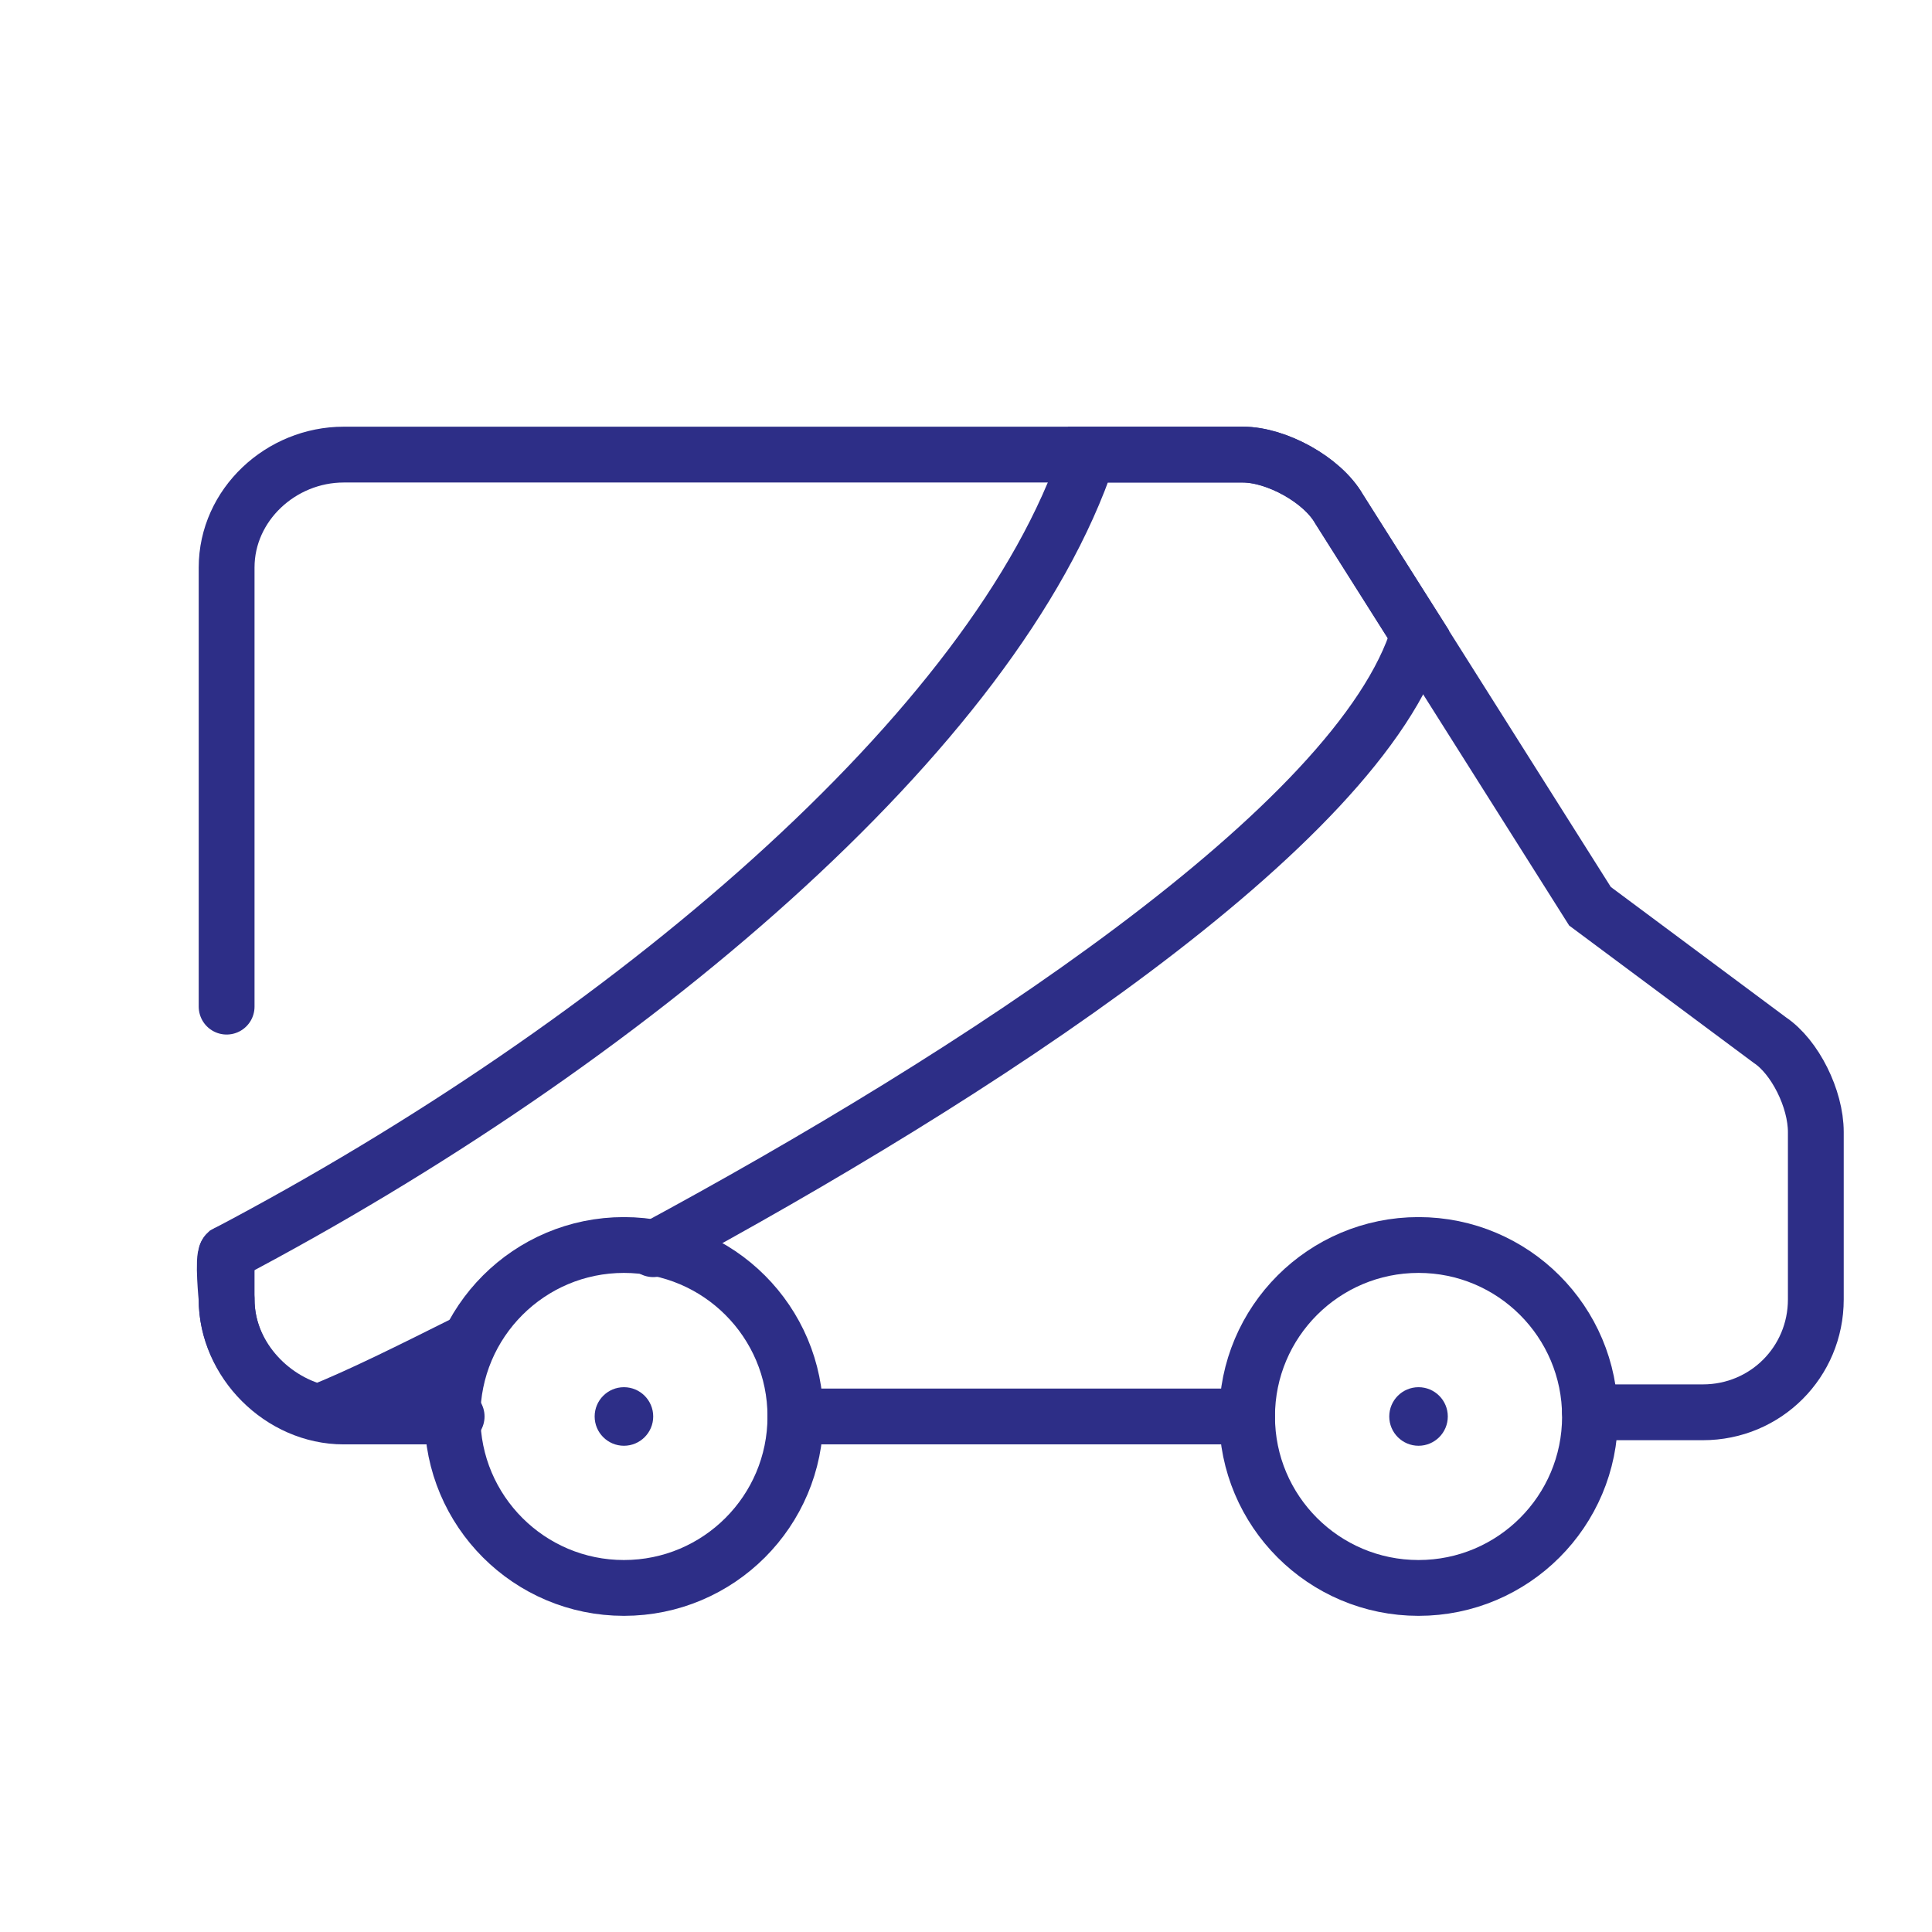
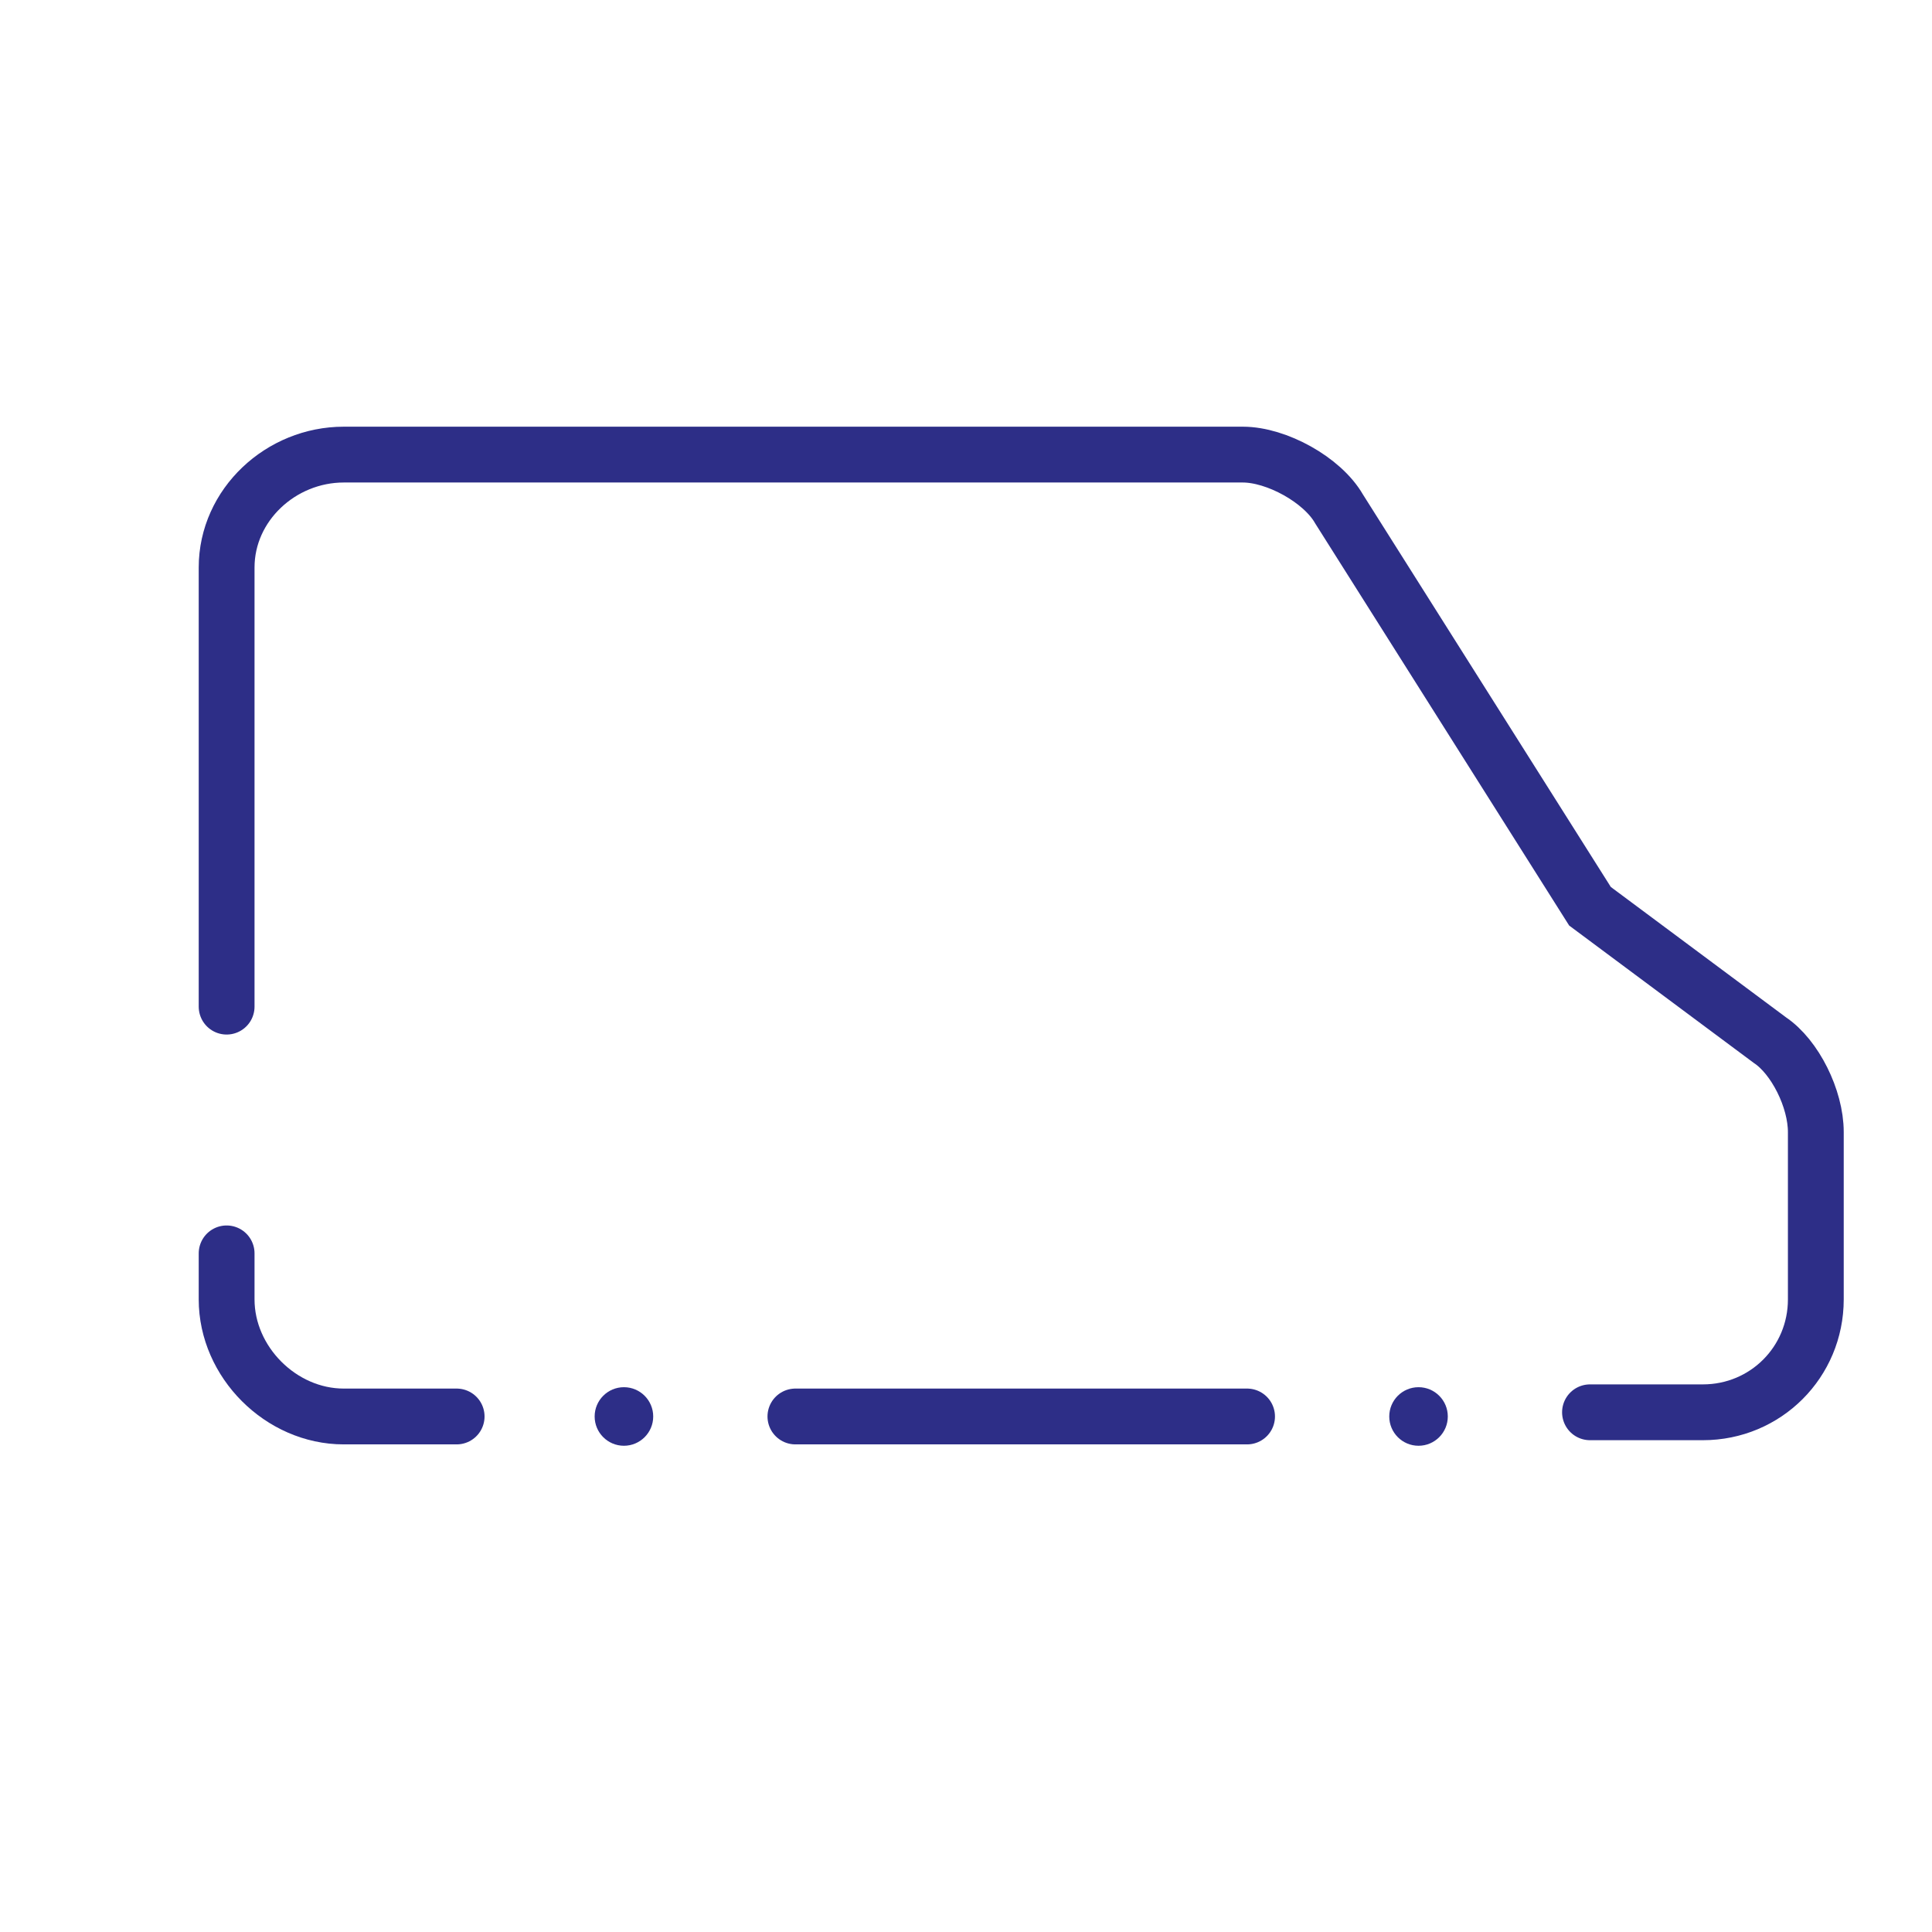
<svg xmlns="http://www.w3.org/2000/svg" width="90" height="90" viewBox="0 0 90 90" fill="none">
  <path d="M58.093 65.985H37.053" stroke="#2D2E87" stroke-width="2.6" stroke-miterlimit="10" stroke-linecap="round" />
  <path d="M10.557 46.893V26.437C10.557 23.514 13.09 21.177 16.012 21.177H57.898C59.457 21.177 61.6 22.345 62.379 23.709L74.068 42.217L82.445 48.451C83.614 49.23 84.588 51.179 84.588 52.737V60.53C84.588 63.452 82.25 65.79 79.328 65.79H74.068" stroke="#2D2E87" stroke-width="2.6" stroke-miterlimit="10" stroke-linecap="round" />
  <path d="M21.272 65.985H16.012C13.09 65.985 10.557 63.452 10.557 60.53V58.387" stroke="#2D2E87" stroke-width="2.6" stroke-miterlimit="10" stroke-linecap="round" />
-   <path d="M29.065 73.972C33.476 73.972 37.053 70.396 37.053 65.985C37.053 61.573 33.476 57.997 29.065 57.997C24.654 57.997 21.077 61.573 21.077 65.985C21.077 70.396 24.654 73.972 29.065 73.972Z" stroke="#2D2E87" stroke-width="2.6" stroke-miterlimit="10" stroke-linecap="round" />
-   <path d="M66.081 73.972C70.492 73.972 74.068 70.396 74.068 65.985C74.068 61.573 70.492 57.997 66.081 57.997C61.669 57.997 58.093 61.573 58.093 65.985C58.093 70.396 61.669 73.972 66.081 73.972Z" stroke="#2D2E87" stroke-width="2.6" stroke-miterlimit="10" stroke-linecap="round" />
  <path d="M29.065 67.349C29.818 67.349 30.429 66.738 30.429 65.985C30.429 65.232 29.818 64.621 29.065 64.621C28.312 64.621 27.701 65.232 27.701 65.985C27.701 66.738 28.312 67.349 29.065 67.349Z" fill="#2D2E87" />
  <path d="M66.081 67.349C66.834 67.349 67.444 66.738 67.444 65.985C67.444 65.232 66.834 64.621 66.081 64.621C65.327 64.621 64.717 65.232 64.717 65.985C64.717 66.738 65.327 67.349 66.081 67.349Z" fill="#2D2E87" />
-   <path d="M30.429 58.192C45.235 50.205 63.353 38.515 66.081 29.554L62.379 23.709C61.6 22.345 59.457 21.177 57.898 21.177H50.69C46.404 34.035 29.065 48.646 10.557 58.387C10.363 58.582 10.557 60.53 10.557 60.53C10.557 63.062 12.505 65.206 14.843 65.79C16.791 65.011 19.129 63.842 21.857 62.478" stroke="#2D2E87" stroke-width="2.6" stroke-miterlimit="10" stroke-linecap="round" />
</svg>